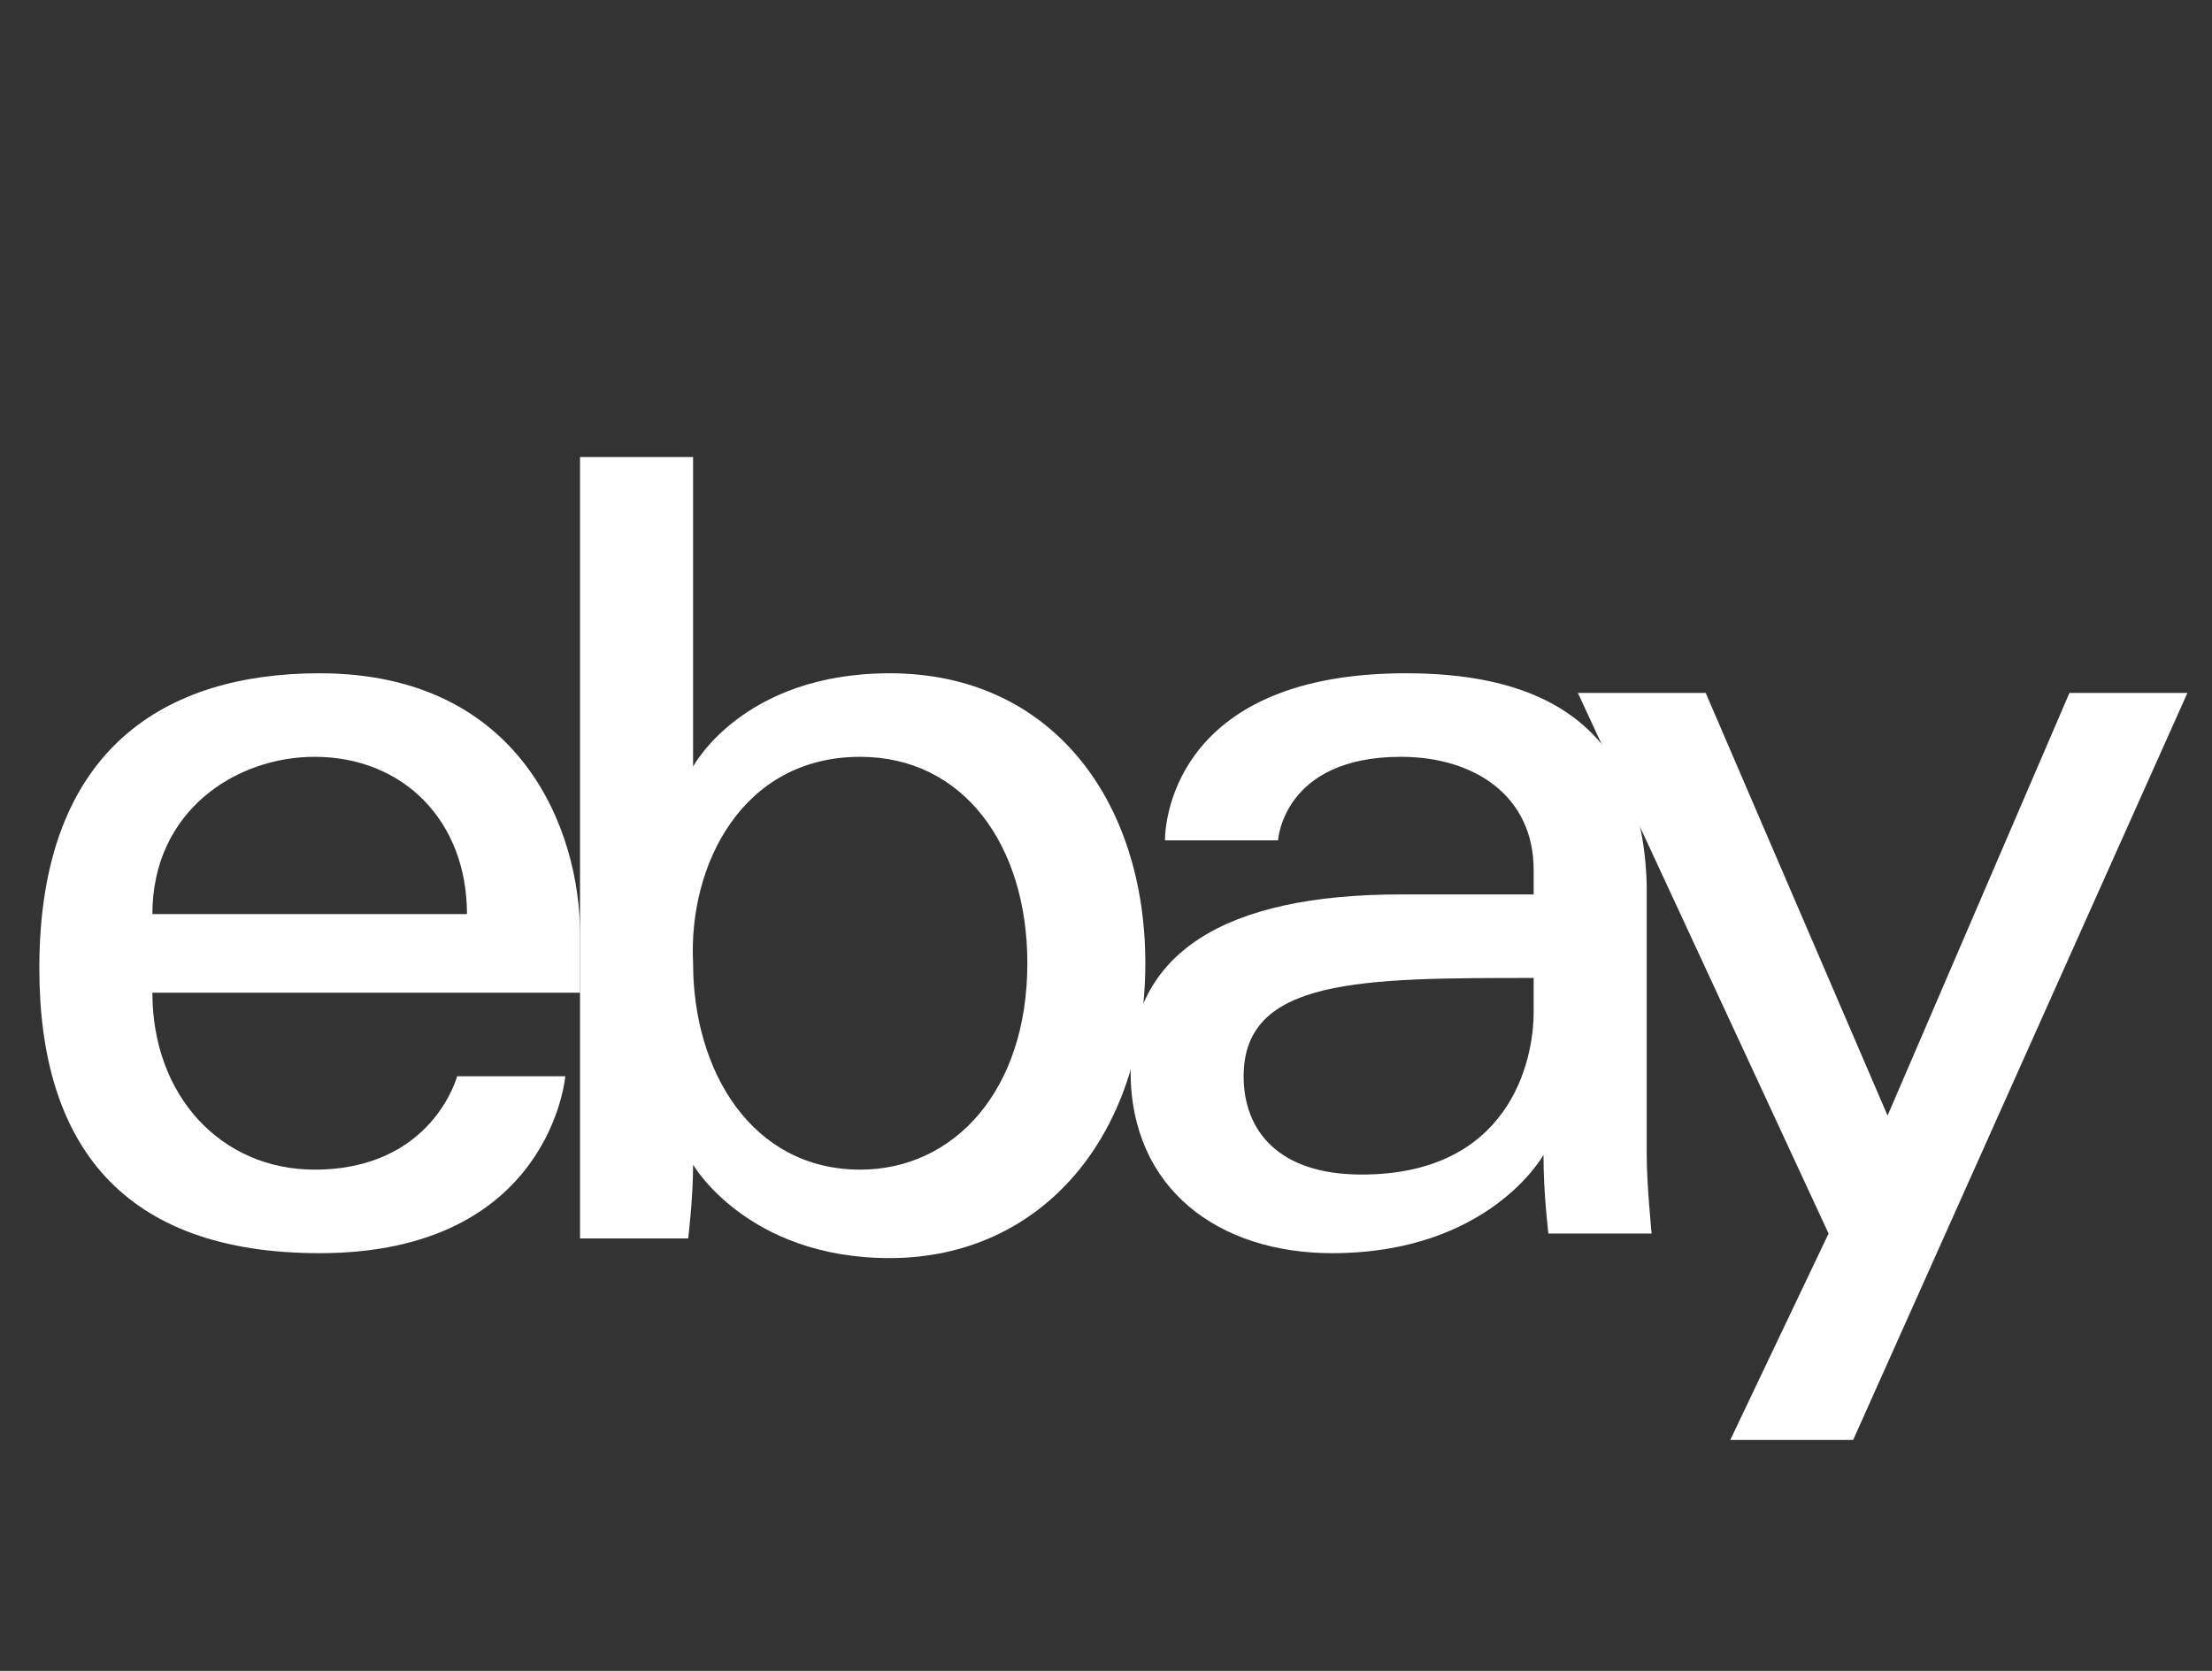
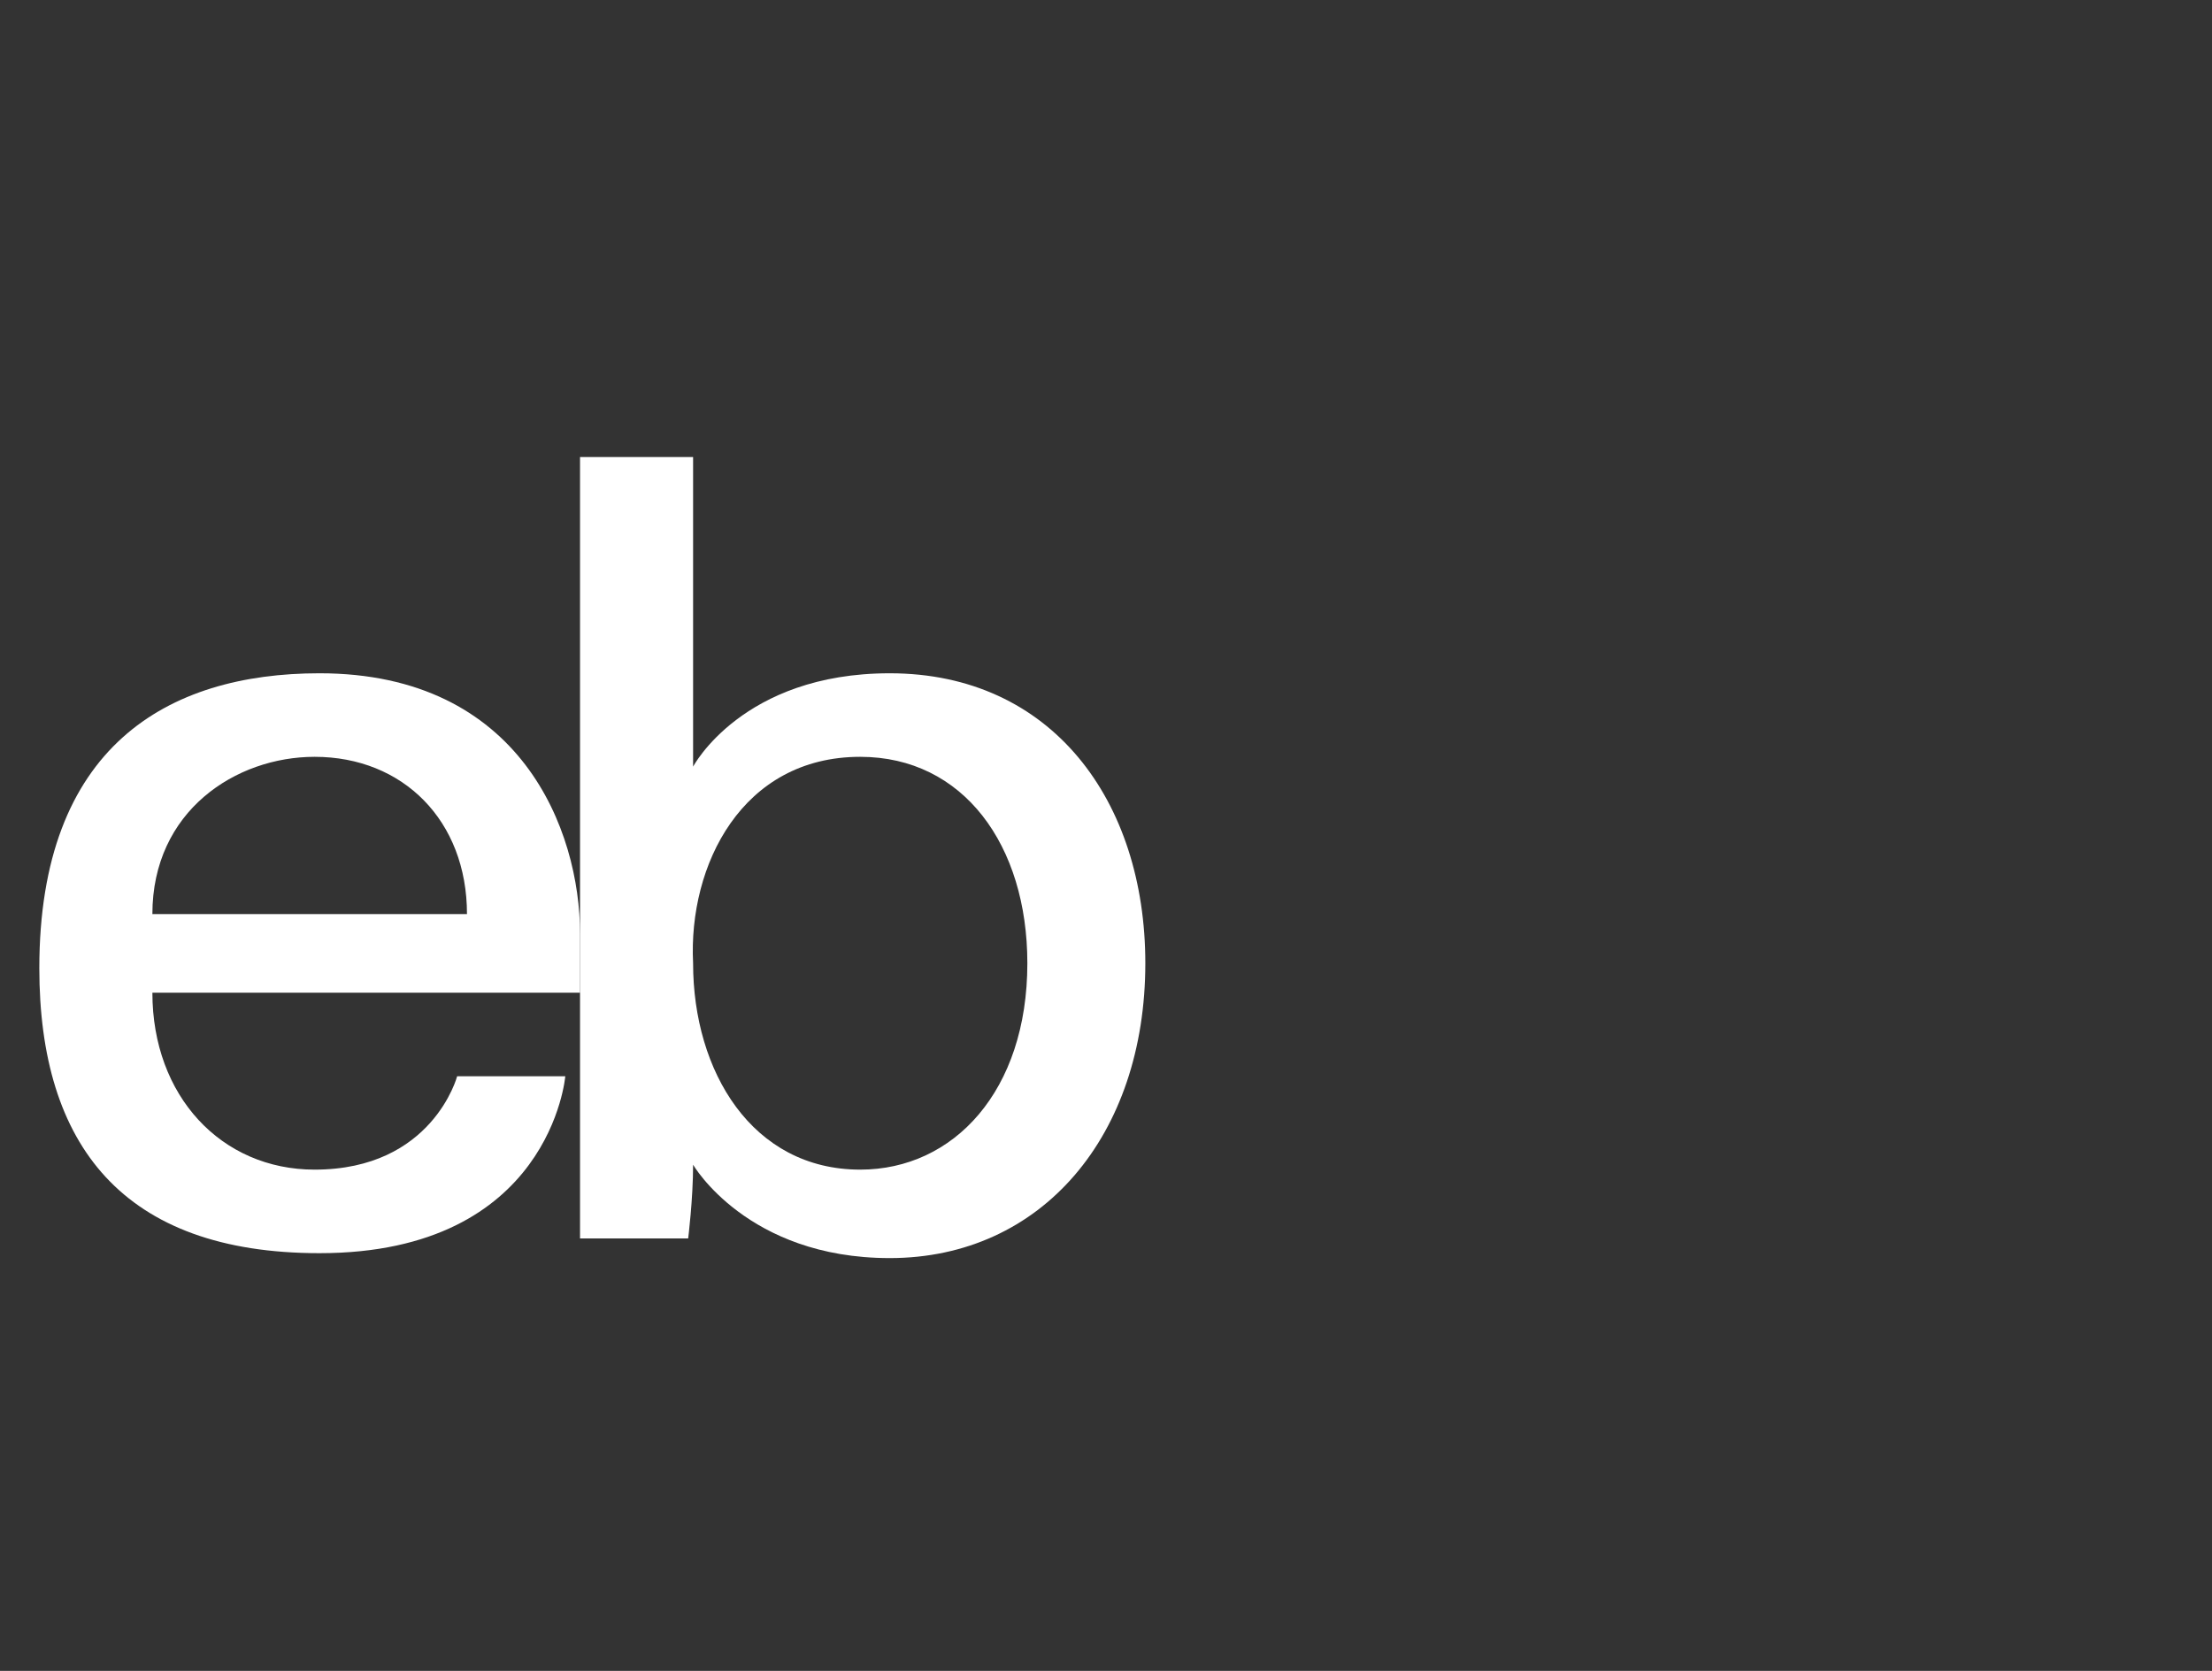
<svg xmlns="http://www.w3.org/2000/svg" version="1.1" id="Layer_1" x="0px" y="0px" viewBox="0 0 45 34" enable-background="new 0 0 45 34" xml:space="preserve" preserveAspectRatio="xMinYMin none" width="45px" height="34px">
  <rect x="0" y="0" width="45" height="34" fill="#333333" stroke="none" />
  <path id="e" fill="#FFFFFF" d="M6.5,13.7c-3.1,0-5.7,1.5-5.7,6c0,3.6,1.7,5.8,5.7,5.8c4.7,0,5-3.6,5-3.6H9.3c0,0-0.5,1.9-2.9,1.9  c-1.9,0-3.3-1.5-3.3-3.6h8.7V19C11.8,16.9,10.6,13.7,6.5,13.7L6.5,13.7z M6.4,15.4c1.8,0,3.1,1.3,3.1,3.2H3.1  C3.1,16.5,4.8,15.4,6.4,15.4z" />
  <path id="b" fill="#FFFFFF" d="M11.8,9.3v14c0,0.8,0,1.9,0,1.9h2.2c0,0,0.1-0.8,0.1-1.5c0,0,1.1,1.9,4,1.9c3.1,0,5.2-2.5,5.2-6  c0-3.3-1.9-5.9-5.2-5.9c-3,0-4,1.9-4,1.9V9.3L11.8,9.3z M17.5,15.4c2.1,0,3.4,1.8,3.4,4.2c0,2.6-1.5,4.2-3.4,4.2  c-2.2,0-3.4-2-3.4-4.2C14,17.6,15.1,15.4,17.5,15.4z" />
-   <path id="a" fill="#FFFFFF" d="M28.6,13.7c-4.6,0-4.9,2.9-4.9,3.4H26c0,0,0.1-1.7,2.5-1.7c1.5,0,2.7,0.8,2.7,2.3v0.5h-2.7  c-3.6,0-5.5,1.2-5.5,3.6c0,2.4,1.8,3.7,4.1,3.7c3.2,0,4.3-2,4.3-2c0,0.8,0.1,1.6,0.1,1.6h2.1c0,0-0.1-1-0.1-1.6V18  C33.4,14.4,30.9,13.7,28.6,13.7L28.6,13.7z M31.2,19.9v0.7c0,1-0.5,3.3-3.5,3.3c-1.7,0-2.4-0.9-2.4-2C25.3,19.9,27.7,19.9,31.2,19.9  L31.2,19.9z" />
-   <path id="y" fill="#FFFFFF" d="M32.1,14.1h2.6l3.7,8.6l3.7-8.6h2.4l-6.8,15.2h-2.5l2-4.2L32.1,14.1z" />
</svg>